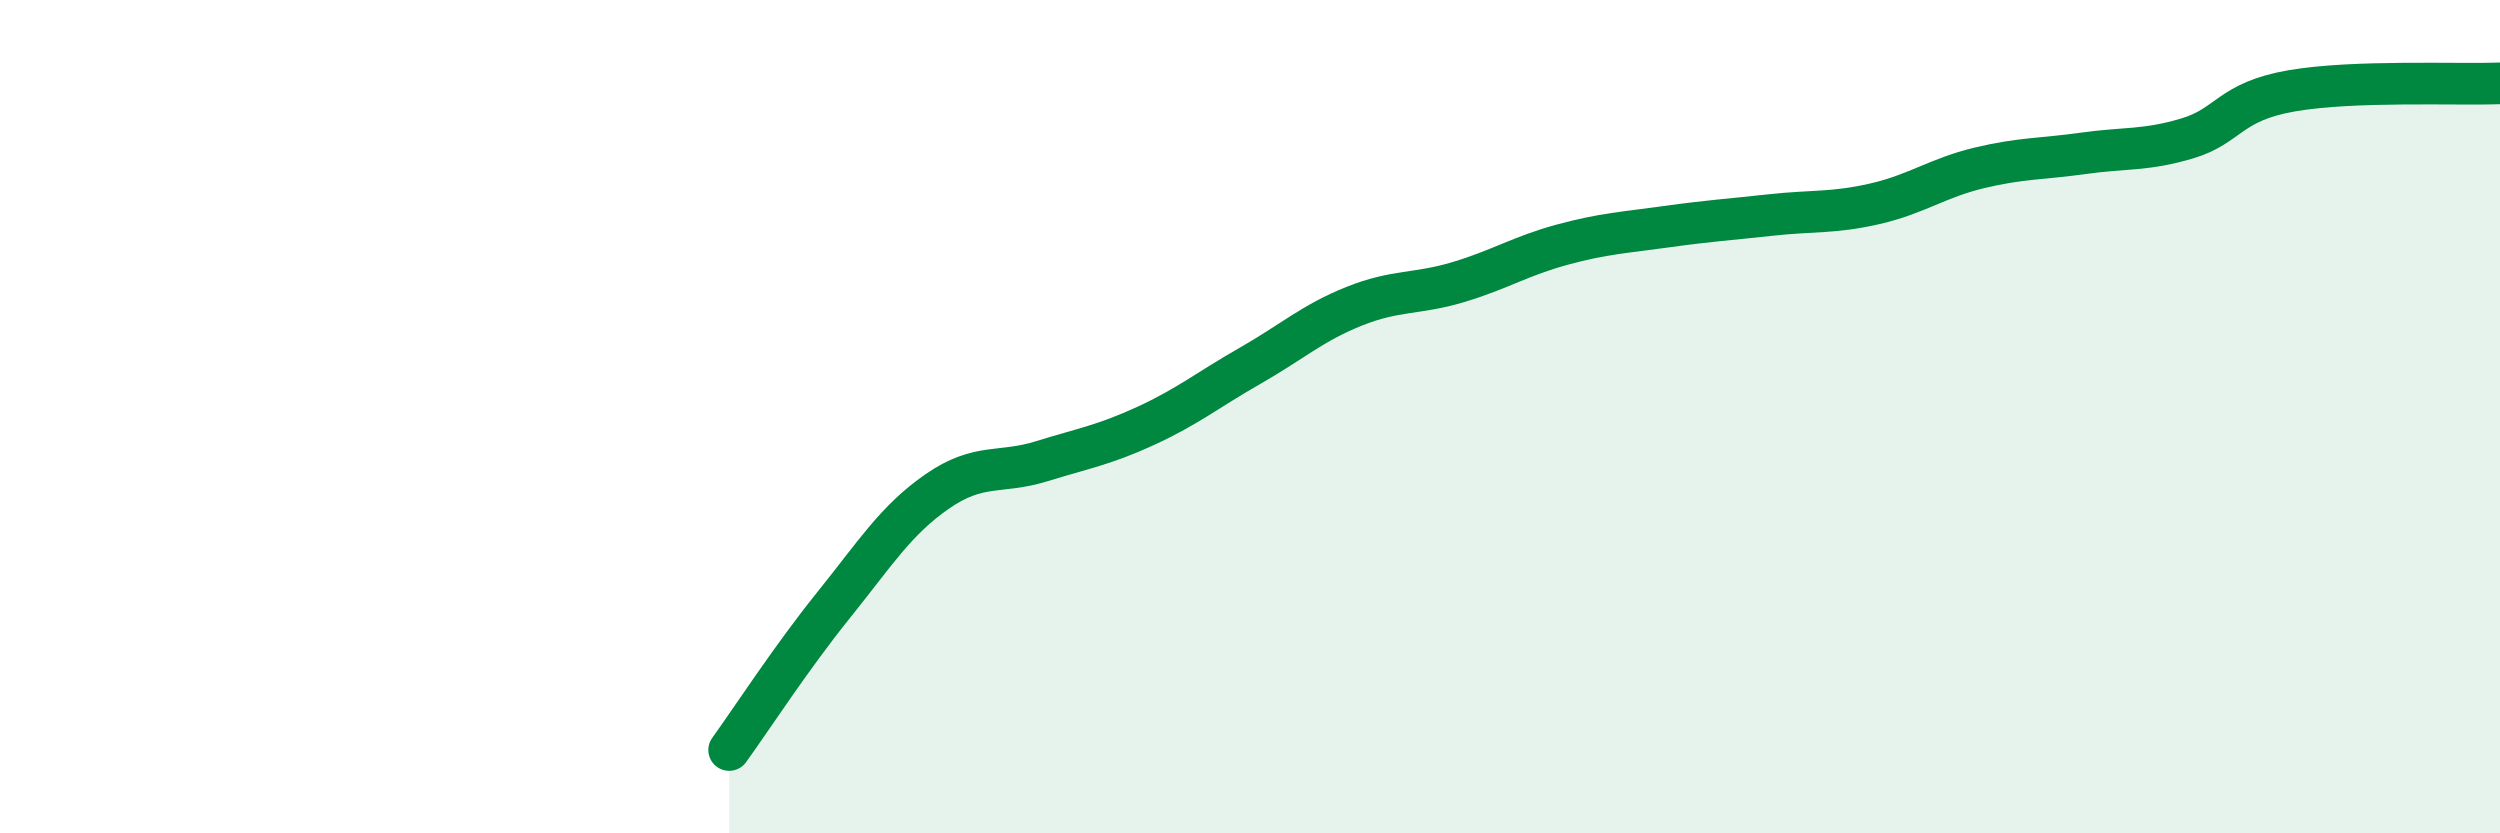
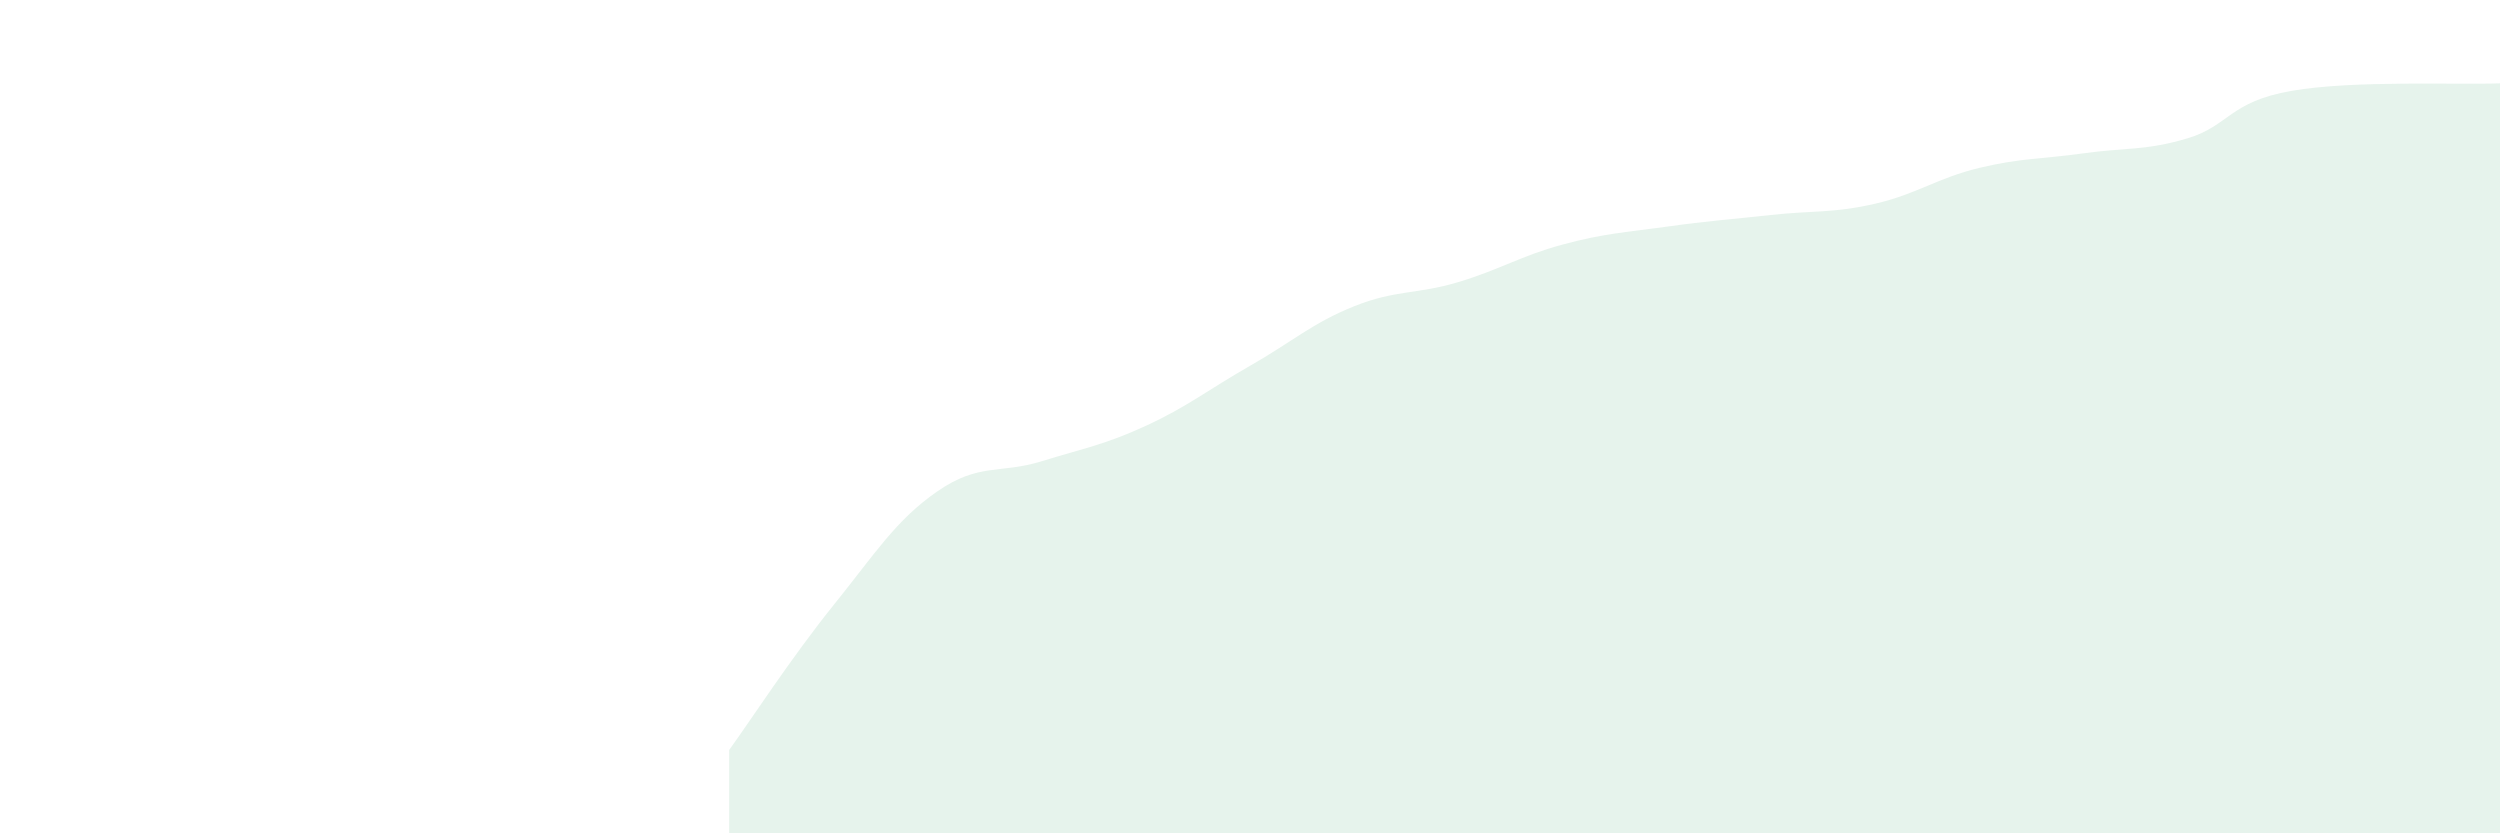
<svg xmlns="http://www.w3.org/2000/svg" width="60" height="20" viewBox="0 0 60 20">
  <path d="M 17.5,18 C 18,17.31 19,15.77 20,14.53 C 21,13.29 21.5,12.48 22.5,11.79 C 23.5,11.1 24,11.38 25,11.07 C 26,10.76 26.5,10.68 27.5,10.22 C 28.5,9.76 29,9.35 30,8.78 C 31,8.21 31.5,7.75 32.5,7.35 C 33.5,6.95 34,7.07 35,6.77 C 36,6.47 36.5,6.14 37.5,5.87 C 38.5,5.6 39,5.58 40,5.44 C 41,5.3 41.5,5.27 42.5,5.16 C 43.5,5.05 44,5.12 45,4.89 C 46,4.66 46.5,4.27 47.5,4.03 C 48.5,3.79 49,3.82 50,3.68 C 51,3.54 51.5,3.62 52.5,3.32 C 53.5,3.02 53.5,2.44 55,2.18 C 56.5,1.92 59,2.04 60,2L60 20L17.5 20Z" fill="#008740" opacity="0.1" stroke-linecap="round" stroke-linejoin="round" />
-   <path d="M 17.5,18 C 18,17.31 19,15.77 20,14.53 C 21,13.29 21.5,12.48 22.5,11.79 C 23.5,11.1 24,11.38 25,11.07 C 26,10.76 26.5,10.68 27.5,10.22 C 28.5,9.76 29,9.35 30,8.78 C 31,8.21 31.5,7.75 32.5,7.35 C 33.5,6.95 34,7.07 35,6.77 C 36,6.47 36.5,6.14 37.5,5.87 C 38.5,5.6 39,5.58 40,5.44 C 41,5.3 41.5,5.27 42.5,5.16 C 43.5,5.05 44,5.12 45,4.89 C 46,4.66 46.5,4.27 47.5,4.03 C 48.5,3.79 49,3.82 50,3.68 C 51,3.54 51.5,3.62 52.5,3.32 C 53.5,3.02 53.5,2.44 55,2.18 C 56.5,1.92 59,2.04 60,2" stroke="#008740" stroke-width="1" fill="none" stroke-linecap="round" stroke-linejoin="round" />
</svg>